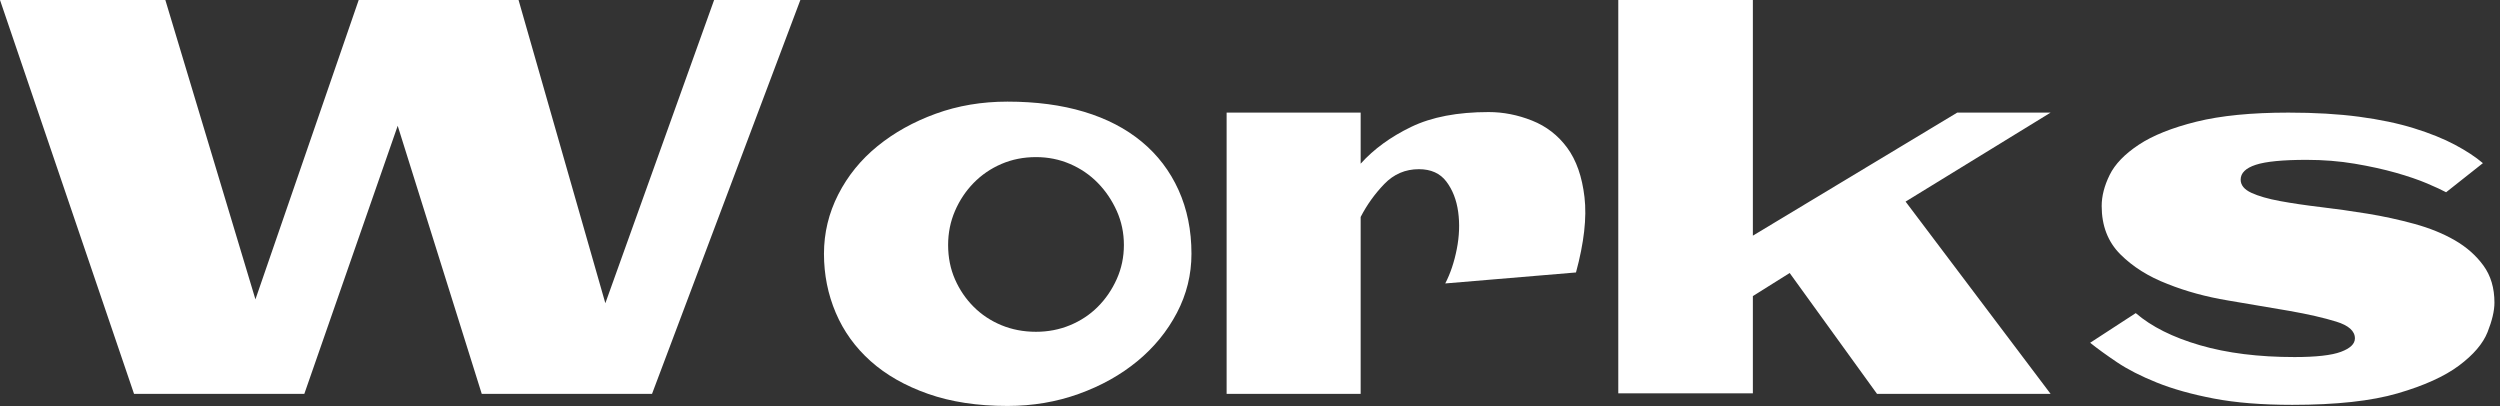
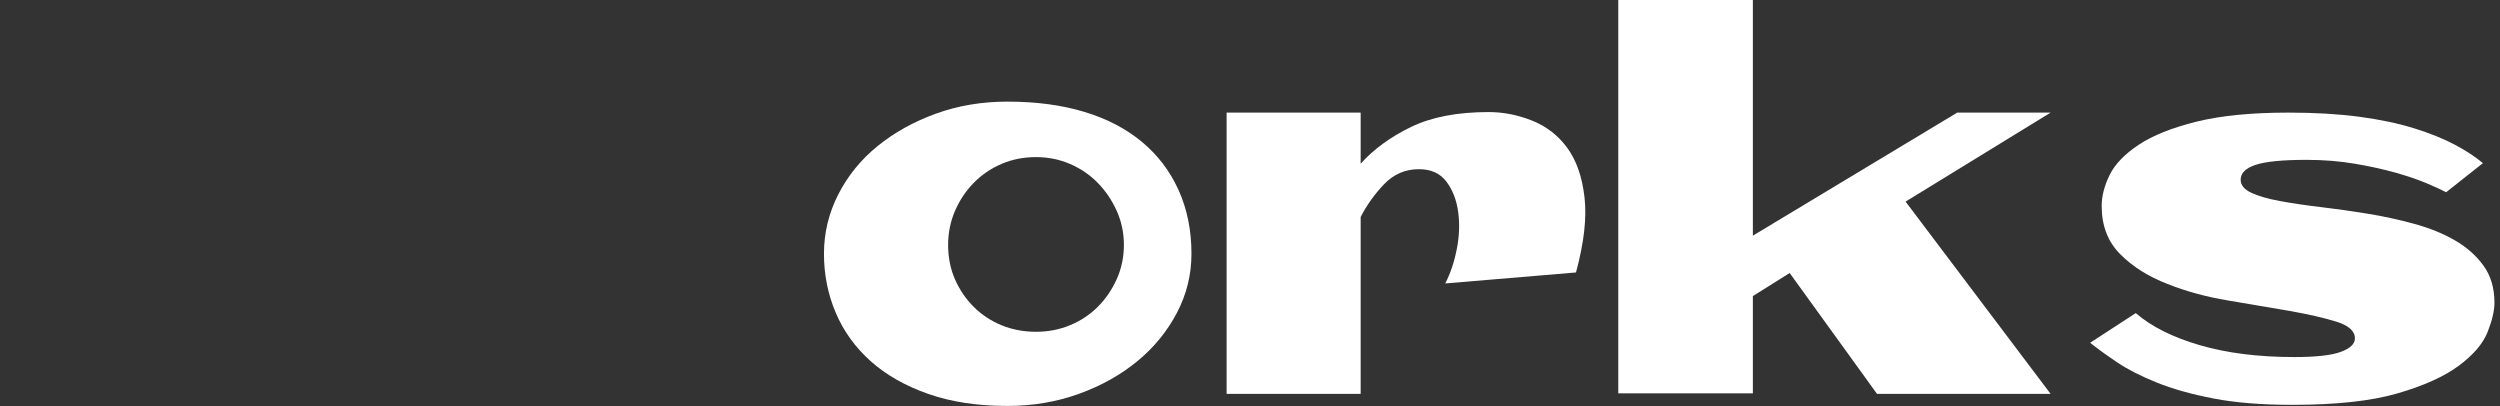
<svg xmlns="http://www.w3.org/2000/svg" width="100%" height="100%" viewBox="0 0 320 52" version="1.1" xml:space="preserve" style="fill-rule:evenodd;clip-rule:evenodd;stroke-linejoin:round;stroke-miterlimit:2;">
  <rect x="0" y="0" width="320" height="52" fill="#333333" stroke="none" />
  <g transform="matrix(1,0,0,1,-326.76,-326.395)">
-     <path d="M372.674,326.395L393.135,326.395L404.244,365.207L418.166,326.395L429.205,326.395L410.22,376.809L388.424,376.809L377.666,342.496L365.713,376.809L343.916,376.809L326.76,326.395L347.924,326.395L359.455,364.715L372.674,326.395Z" style="fill:white;fill-rule:nonzero;" />
    <path d="M455.713,339.403C459.369,339.403 462.638,339.836 465.521,340.704C468.404,341.571 470.865,342.848 472.904,344.536C474.943,346.223 476.513,348.286 477.615,350.723C478.717,353.161 479.267,355.879 479.267,358.879C479.267,361.551 478.646,364.071 477.404,366.438C476.162,368.805 474.474,370.868 472.342,372.625C470.209,374.383 467.713,375.778 464.853,376.809C461.994,377.84 458.947,378.356 455.713,378.356C451.869,378.356 448.482,377.84 445.553,376.809C442.623,375.778 440.174,374.383 438.205,372.625C436.236,370.868 434.748,368.805 433.74,366.438C432.732,364.071 432.228,361.551 432.228,358.879C432.228,356.207 432.838,353.676 434.056,351.286C435.275,348.895 436.951,346.832 439.084,345.098C441.217,343.364 443.701,341.981 446.537,340.95C449.373,339.918 452.431,339.403 455.713,339.403ZM459.369,368.864C460.916,368.864 462.369,368.582 463.728,368.02C465.088,367.457 466.271,366.672 467.279,365.664C468.287,364.657 469.095,363.473 469.705,362.114C470.314,360.754 470.619,359.301 470.619,357.754C470.619,356.207 470.314,354.754 469.705,353.395C469.095,352.036 468.287,350.84 467.279,349.809C466.271,348.778 465.088,347.969 463.728,347.383C462.369,346.797 460.916,346.504 459.369,346.504C457.775,346.504 456.299,346.797 454.939,347.383C453.58,347.969 452.396,348.778 451.388,349.809C450.381,350.84 449.584,352.036 448.998,353.395C448.412,354.754 448.119,356.207 448.119,357.754C448.119,359.348 448.412,360.813 448.998,362.149C449.584,363.485 450.381,364.657 451.388,365.664C452.396,366.672 453.58,367.457 454.939,368.02C456.299,368.582 457.775,368.864 459.369,368.864Z" style="fill:white;fill-rule:nonzero;" />
    <path d="M483.767,340.809L500.924,340.809L500.924,347.348C502.611,345.473 504.767,343.903 507.392,342.637C510.017,341.371 513.322,340.739 517.306,340.739C519.181,340.739 521.033,341.102 522.861,341.829C524.689,342.555 526.189,343.715 527.361,345.309C528.533,346.903 529.271,349.012 529.576,351.637C529.881,354.262 529.517,357.473 528.486,361.27L511.752,362.676C512.408,361.411 512.9,359.946 513.228,358.282C513.556,356.618 513.615,355.024 513.404,353.5C513.193,351.977 512.689,350.688 511.892,349.633C511.095,348.579 509.924,348.051 508.377,348.051C506.642,348.051 505.166,348.684 503.947,349.95C502.728,351.215 501.72,352.621 500.924,354.168L500.924,376.809L483.767,376.809L483.767,340.809Z" style="fill:white;fill-rule:nonzero;" />
    <path d="M533.9,376.739L533.9,326.395L551.127,326.395L551.127,356.559L577.283,340.809L589.236,340.809L570.674,352.2L589.236,376.809L567.017,376.809L555.838,361.34L551.127,364.293L551.127,376.739L533.9,376.739Z" style="fill:white;fill-rule:nonzero;" />
    <path d="M619.681,340.809C623.056,340.809 626.068,340.985 628.717,341.336C631.365,341.688 633.709,342.18 635.748,342.813C637.787,343.446 639.533,344.149 640.986,344.922C642.439,345.696 643.635,346.481 644.572,347.278L639.861,351.004C639.345,350.723 638.537,350.348 637.435,349.879C636.334,349.411 634.998,348.954 633.428,348.508C631.857,348.063 630.099,347.676 628.154,347.348C626.209,347.02 624.158,346.856 622.002,346.856C618.955,346.856 616.787,347.067 615.498,347.489C614.209,347.911 613.564,348.543 613.564,349.387C613.564,350.09 614.021,350.653 614.935,351.075C615.849,351.496 617.068,351.848 618.592,352.129C620.115,352.411 621.861,352.668 623.83,352.903C625.799,353.137 627.791,353.418 629.806,353.746C631.822,354.075 633.814,354.508 635.783,355.047C637.752,355.586 639.486,356.289 640.986,357.157C642.486,358.024 643.705,359.102 644.642,360.391C645.58,361.68 646.049,363.262 646.049,365.137C646.049,366.168 645.756,367.422 645.17,368.899C644.584,370.375 643.365,371.805 641.513,373.188C639.662,374.571 637.049,375.754 633.674,376.739C630.299,377.723 625.799,378.215 620.174,378.215C616.283,378.215 612.931,377.946 610.119,377.407C607.306,376.868 604.881,376.188 602.842,375.368C600.803,374.547 599.103,373.68 597.744,372.766C596.385,371.852 595.236,371.02 594.299,370.27L600.135,366.473C602.15,368.207 604.892,369.579 608.361,370.586C611.83,371.594 615.861,372.098 620.455,372.098C623.22,372.098 625.201,371.875 626.396,371.43C627.592,370.985 628.189,370.411 628.189,369.707C628.189,368.77 627.392,368.055 625.799,367.563C624.205,367.071 622.213,366.614 619.822,366.192L611.947,364.856C609.135,364.387 606.556,363.684 604.213,362.746C601.775,361.809 599.76,360.543 598.166,358.95C596.572,357.356 595.775,355.293 595.775,352.762C595.775,351.496 596.115,350.172 596.795,348.789C597.474,347.407 598.717,346.118 600.521,344.922C602.326,343.727 604.787,342.743 607.904,341.969C611.021,341.196 614.947,340.809 619.681,340.809Z" style="fill:white;fill-rule:nonzero;" />
  </g>
</svg>